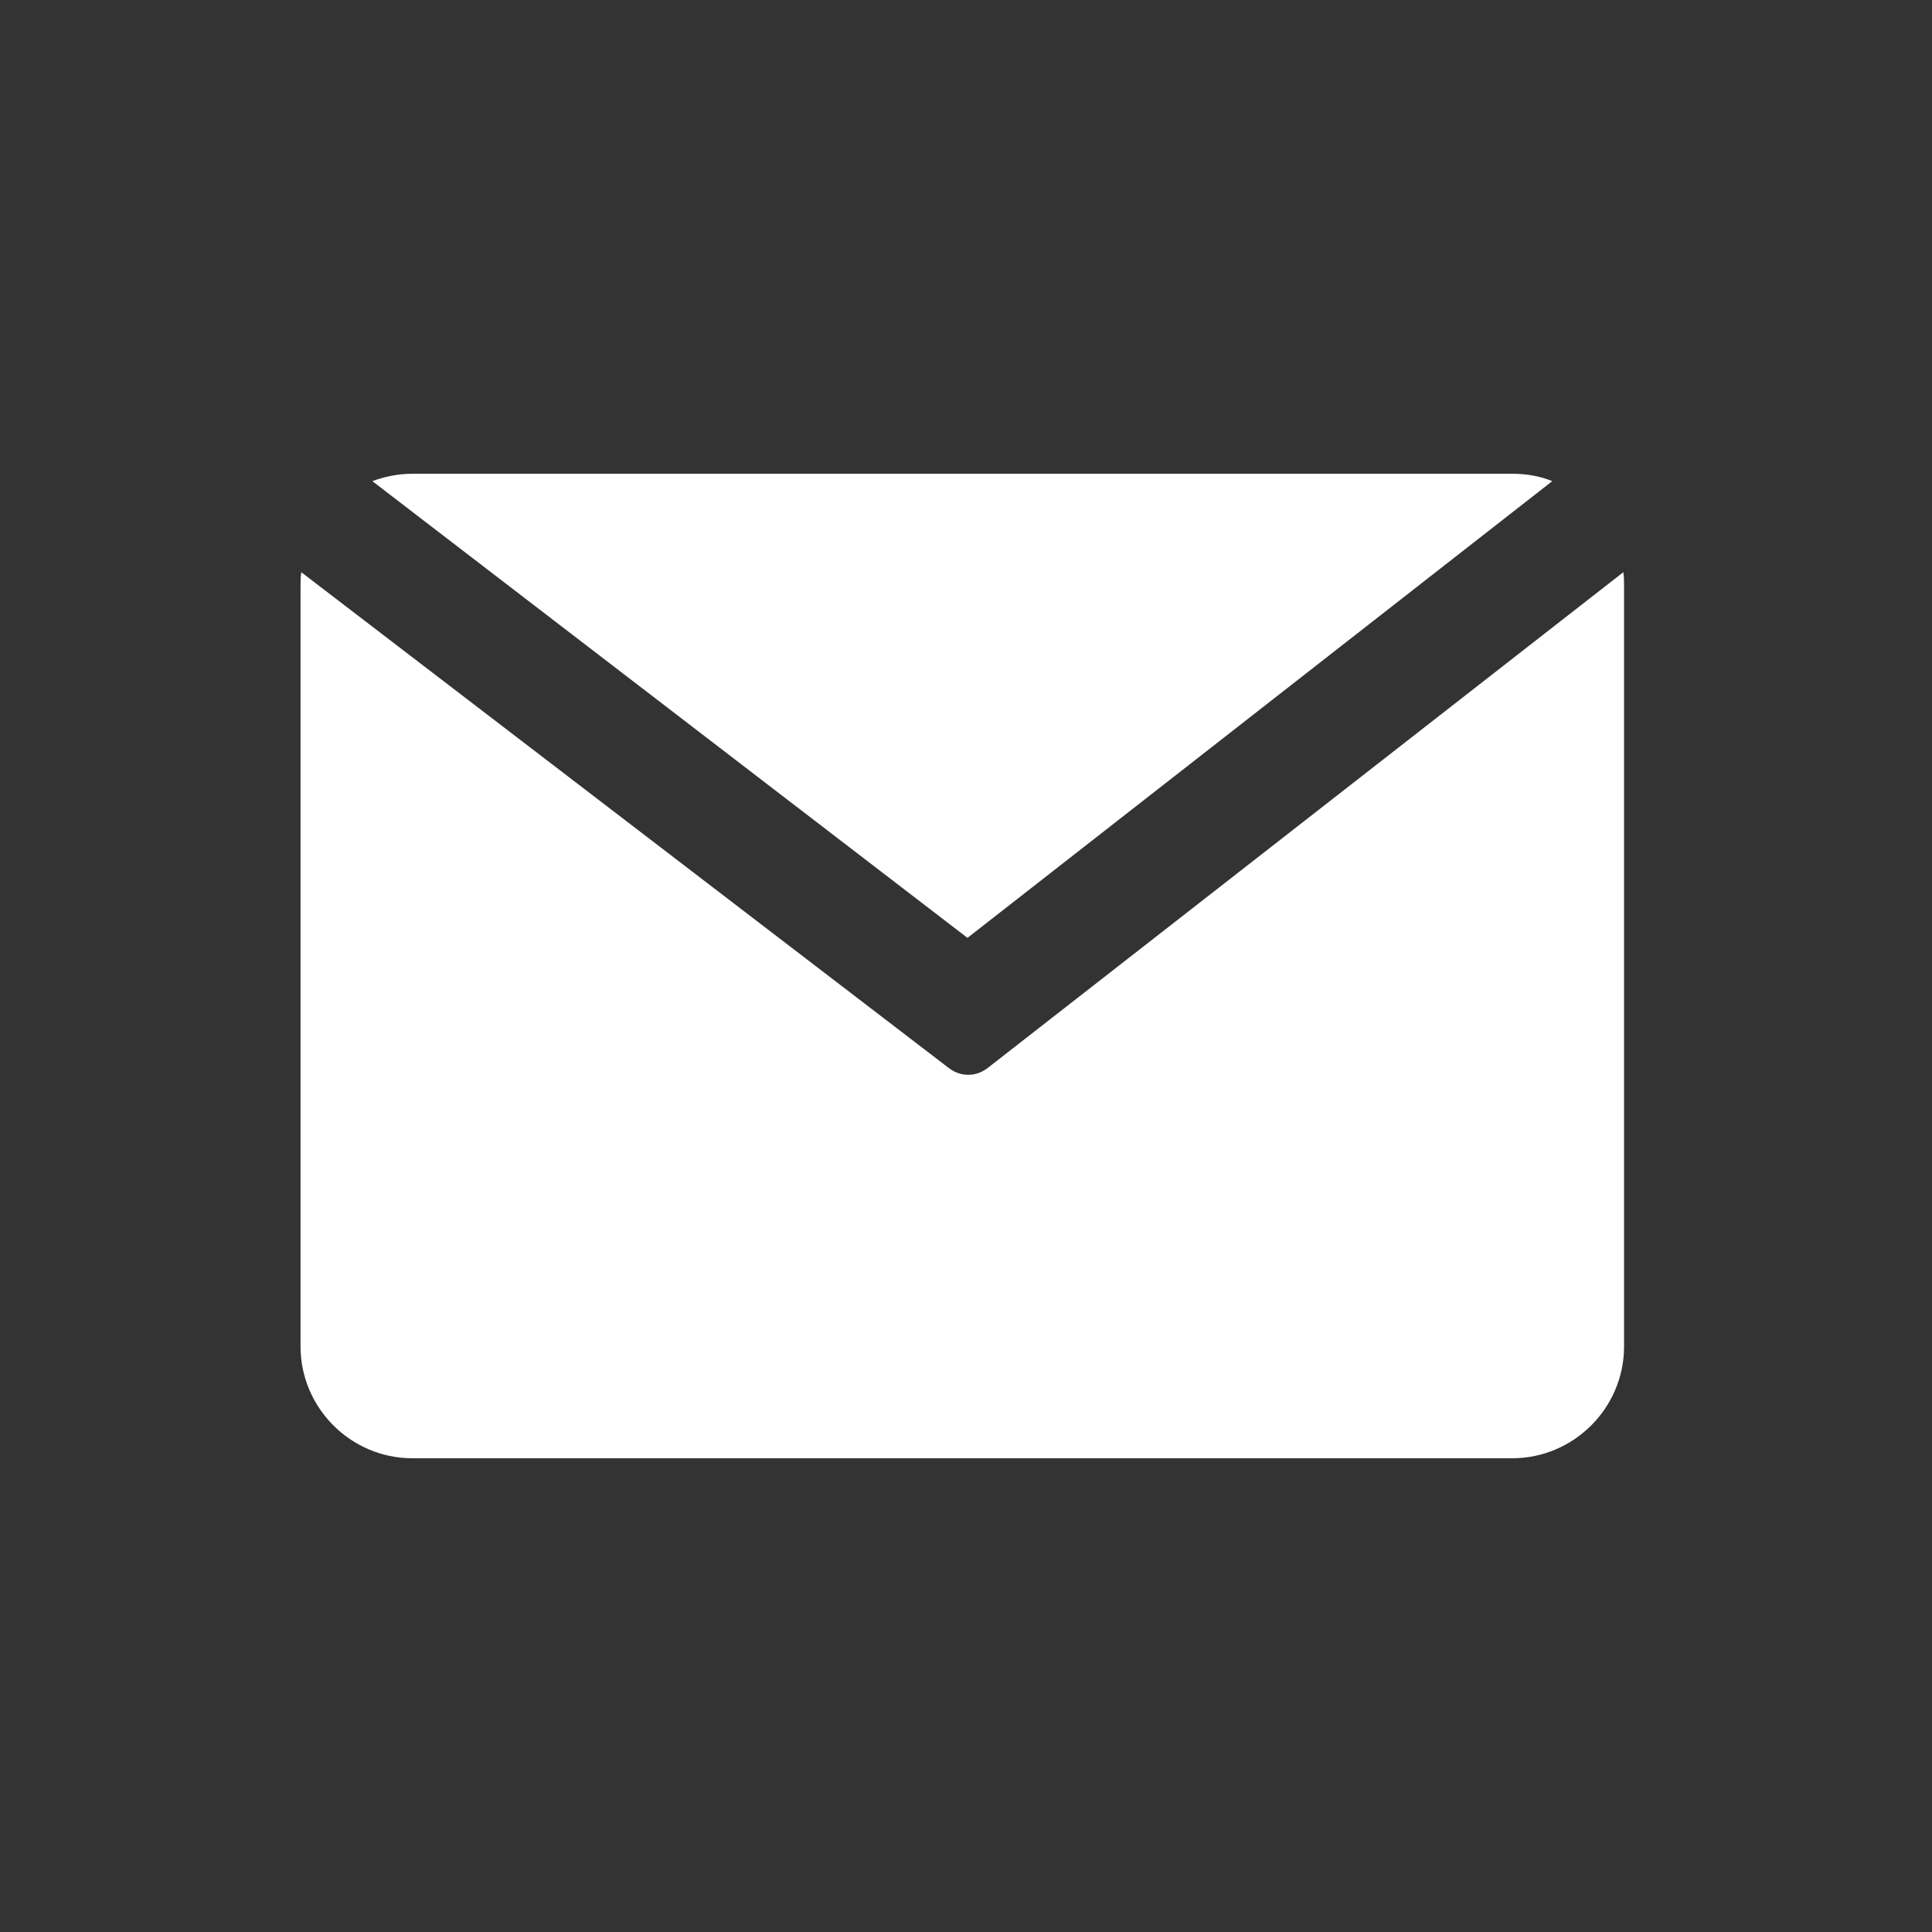
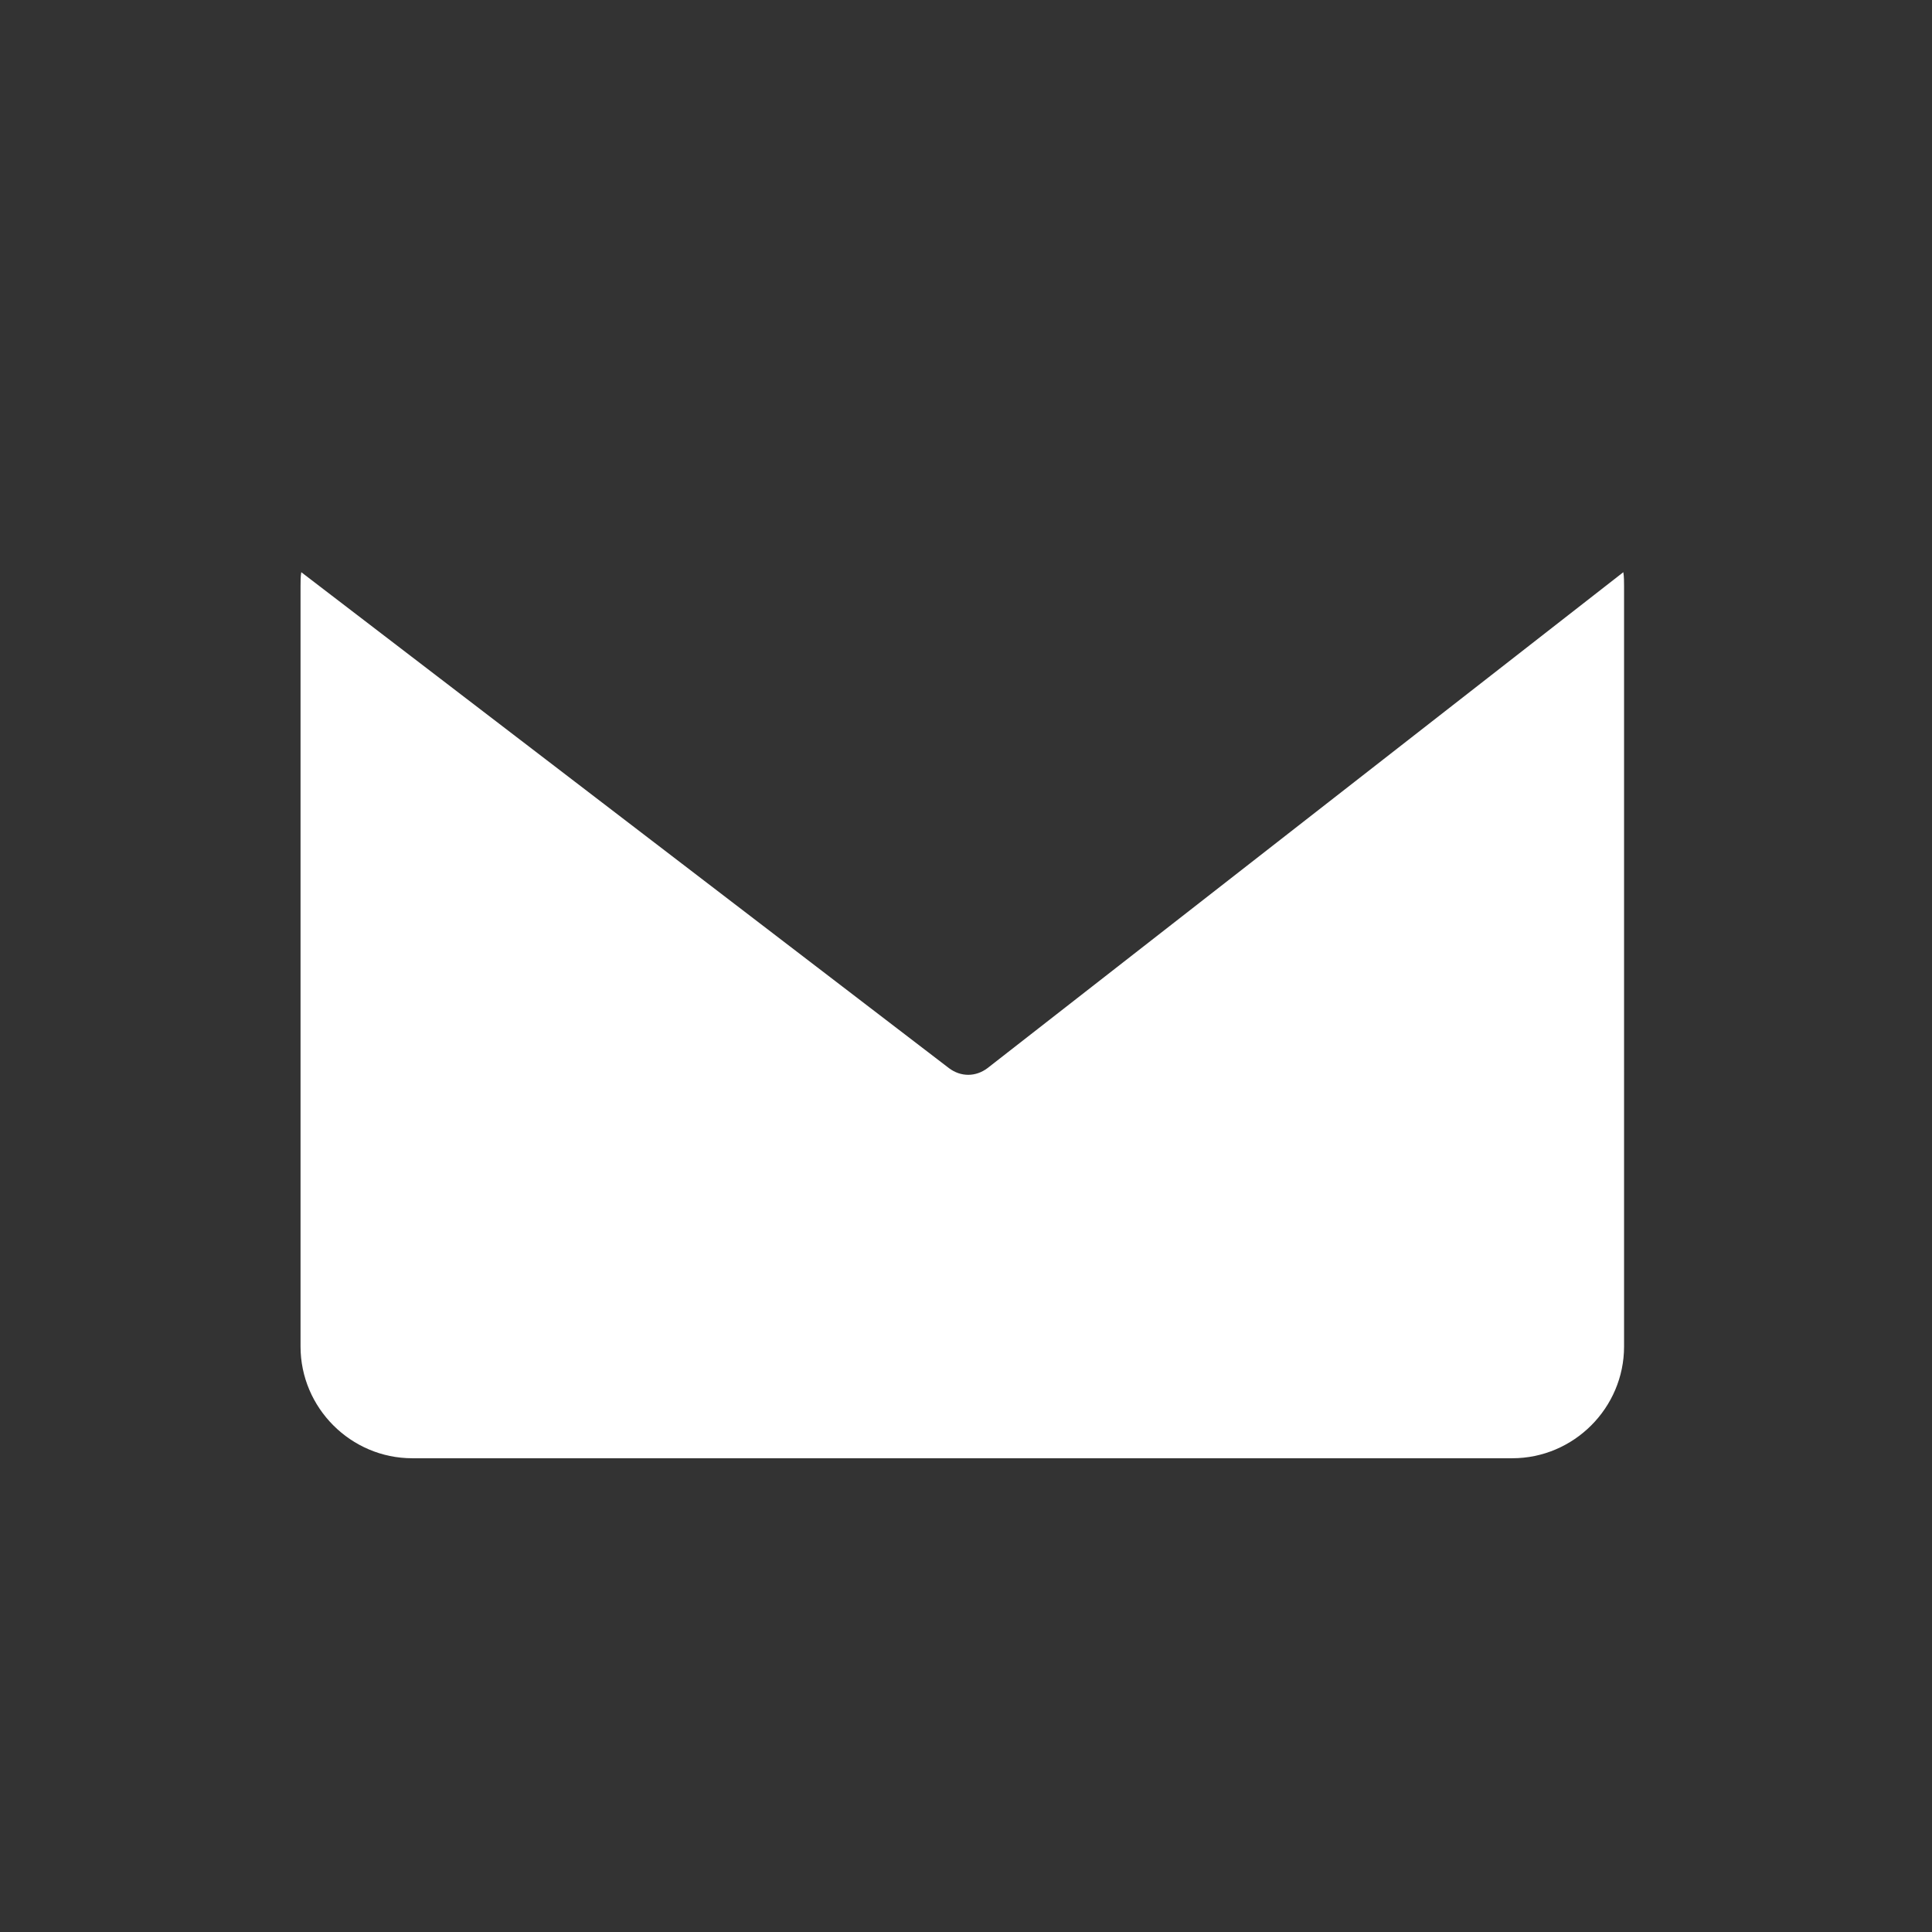
<svg xmlns="http://www.w3.org/2000/svg" version="1.1" id="Calque_1" x="0px" y="0px" viewBox="0 0 261 261" style="enable-background:new 0 0 261 261;" xml:space="preserve">
  <rect x="0" y="0" width="261" height="261" fill="#333333" stroke="none" />
  <style type="text/css">
	.st0{fill:#FFFFFF;}
</style>
  <g>
-     <path class="st0" d="M130.7,126.7l79-61.7c-1.7-0.7-3.5-1-5.5-1H55.7c-1.9,0-3.8,0.4-5.4,1L130.7,126.7z" />
    <path class="st0" d="M133.4,144.3c-0.8,0.6-1.7,0.9-2.6,0.9c-0.9,0-1.8-0.3-2.6-0.9L40.7,77.3c-0.1,0.6-0.1,1.3-0.1,1.9v102.7   c0,8.3,6.8,15.1,15.1,15.1h148.6c8.3,0,15.1-6.8,15.1-15.1V79.2c0-0.6,0-1.3-0.1-1.9L133.4,144.3z" />
  </g>
</svg>